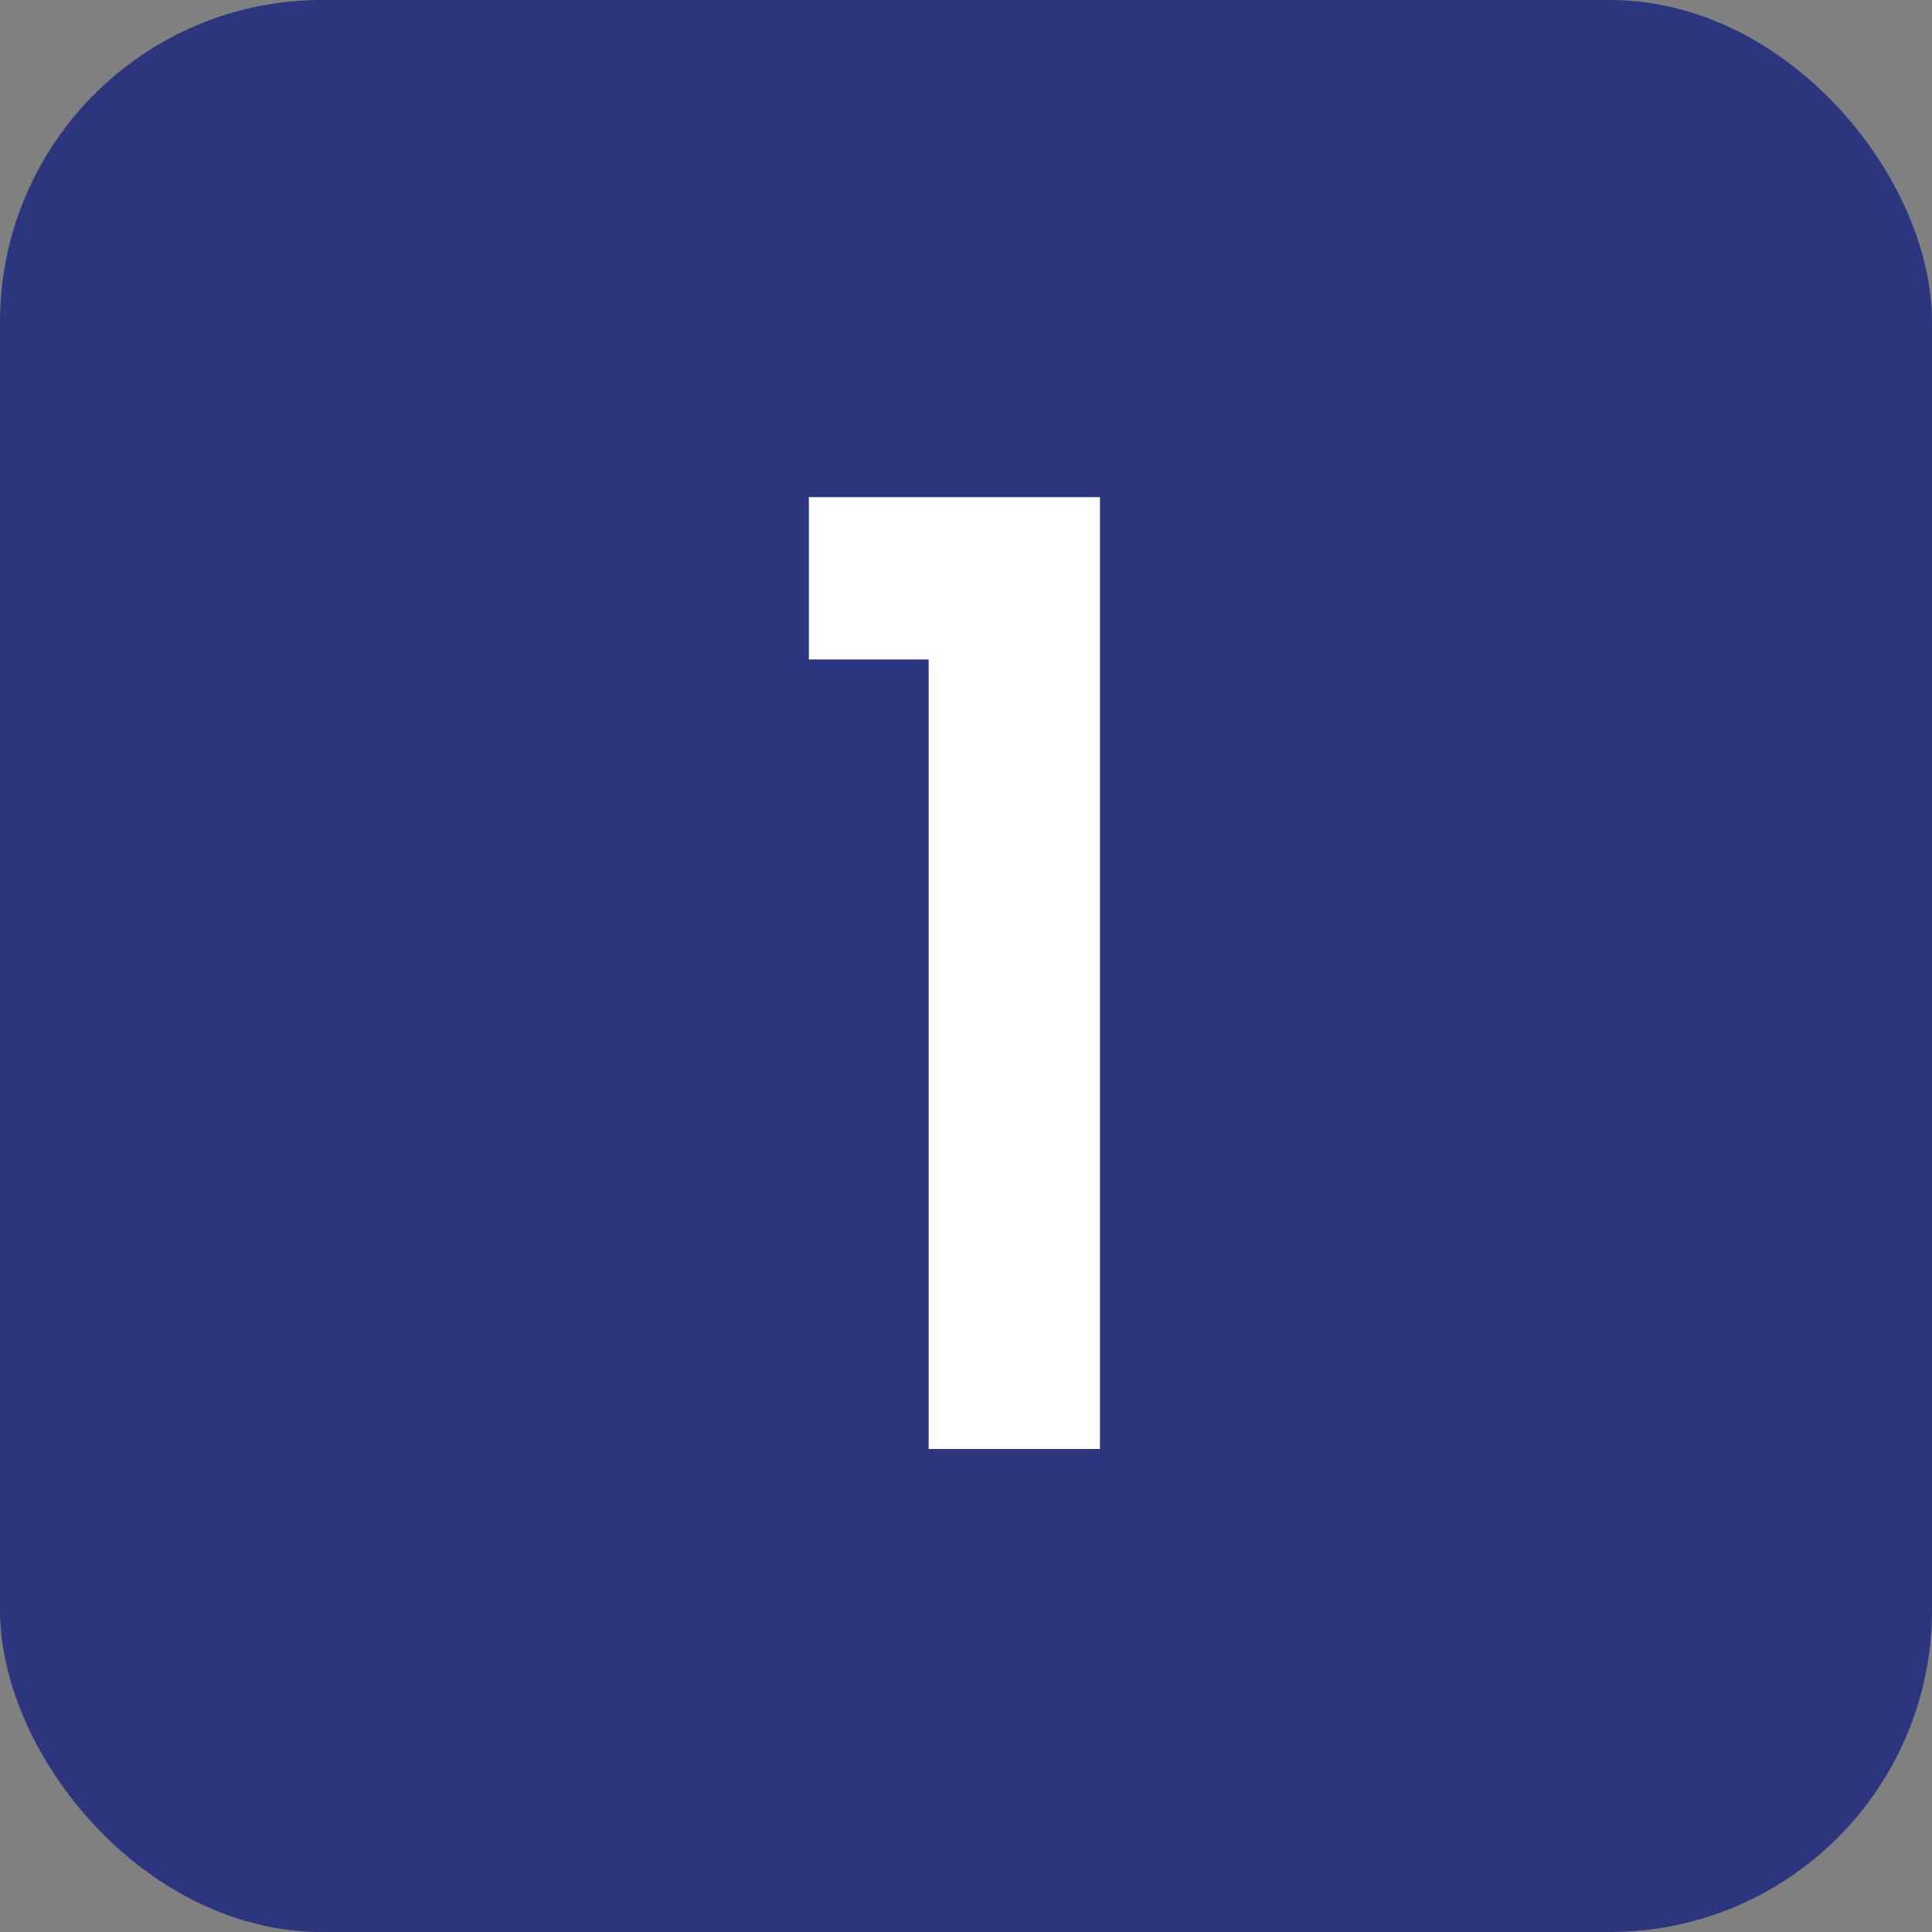
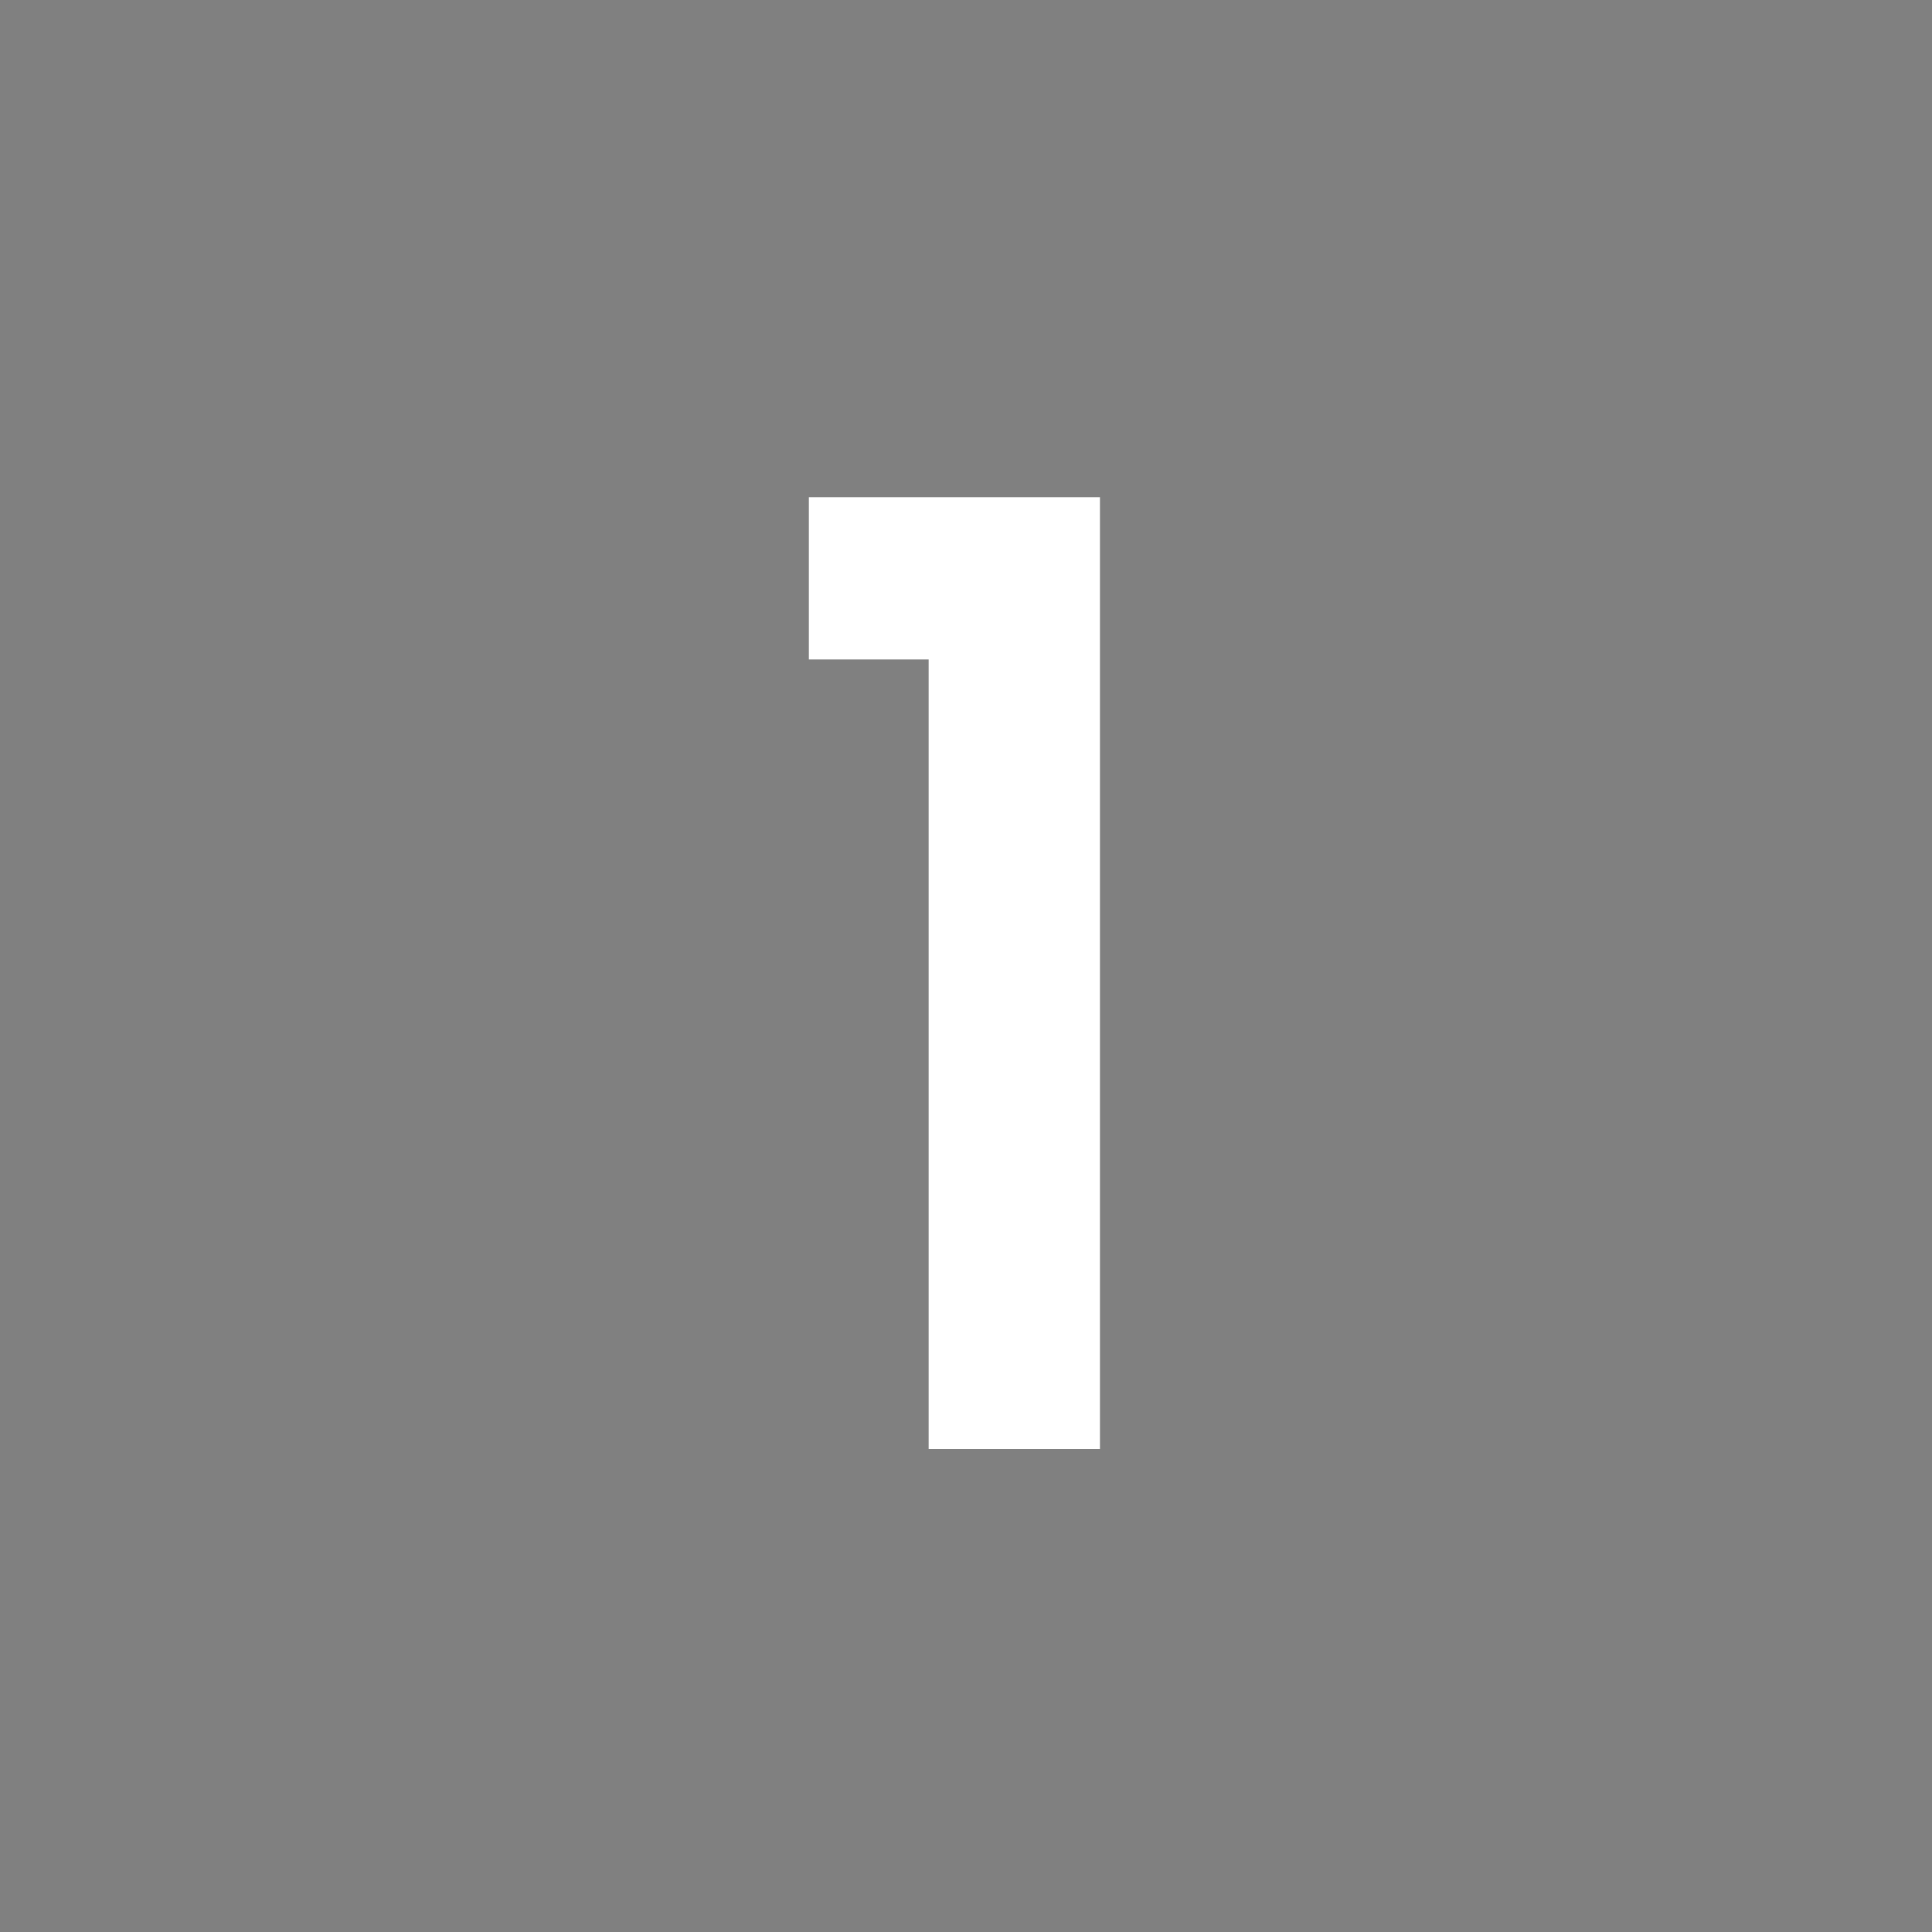
<svg xmlns="http://www.w3.org/2000/svg" width="60" height="60" viewBox="0 0 60 60" fill="none">
  <rect x="0" y="0" width="60" height="60" fill="#808080" stroke="none" />
-   <rect width="60" height="60" rx="10" fill="#2C367E" />
  <path d="M28.84 20.48H25.12V15.44H34.16V45H28.84V20.48Z" fill="white" />
</svg>